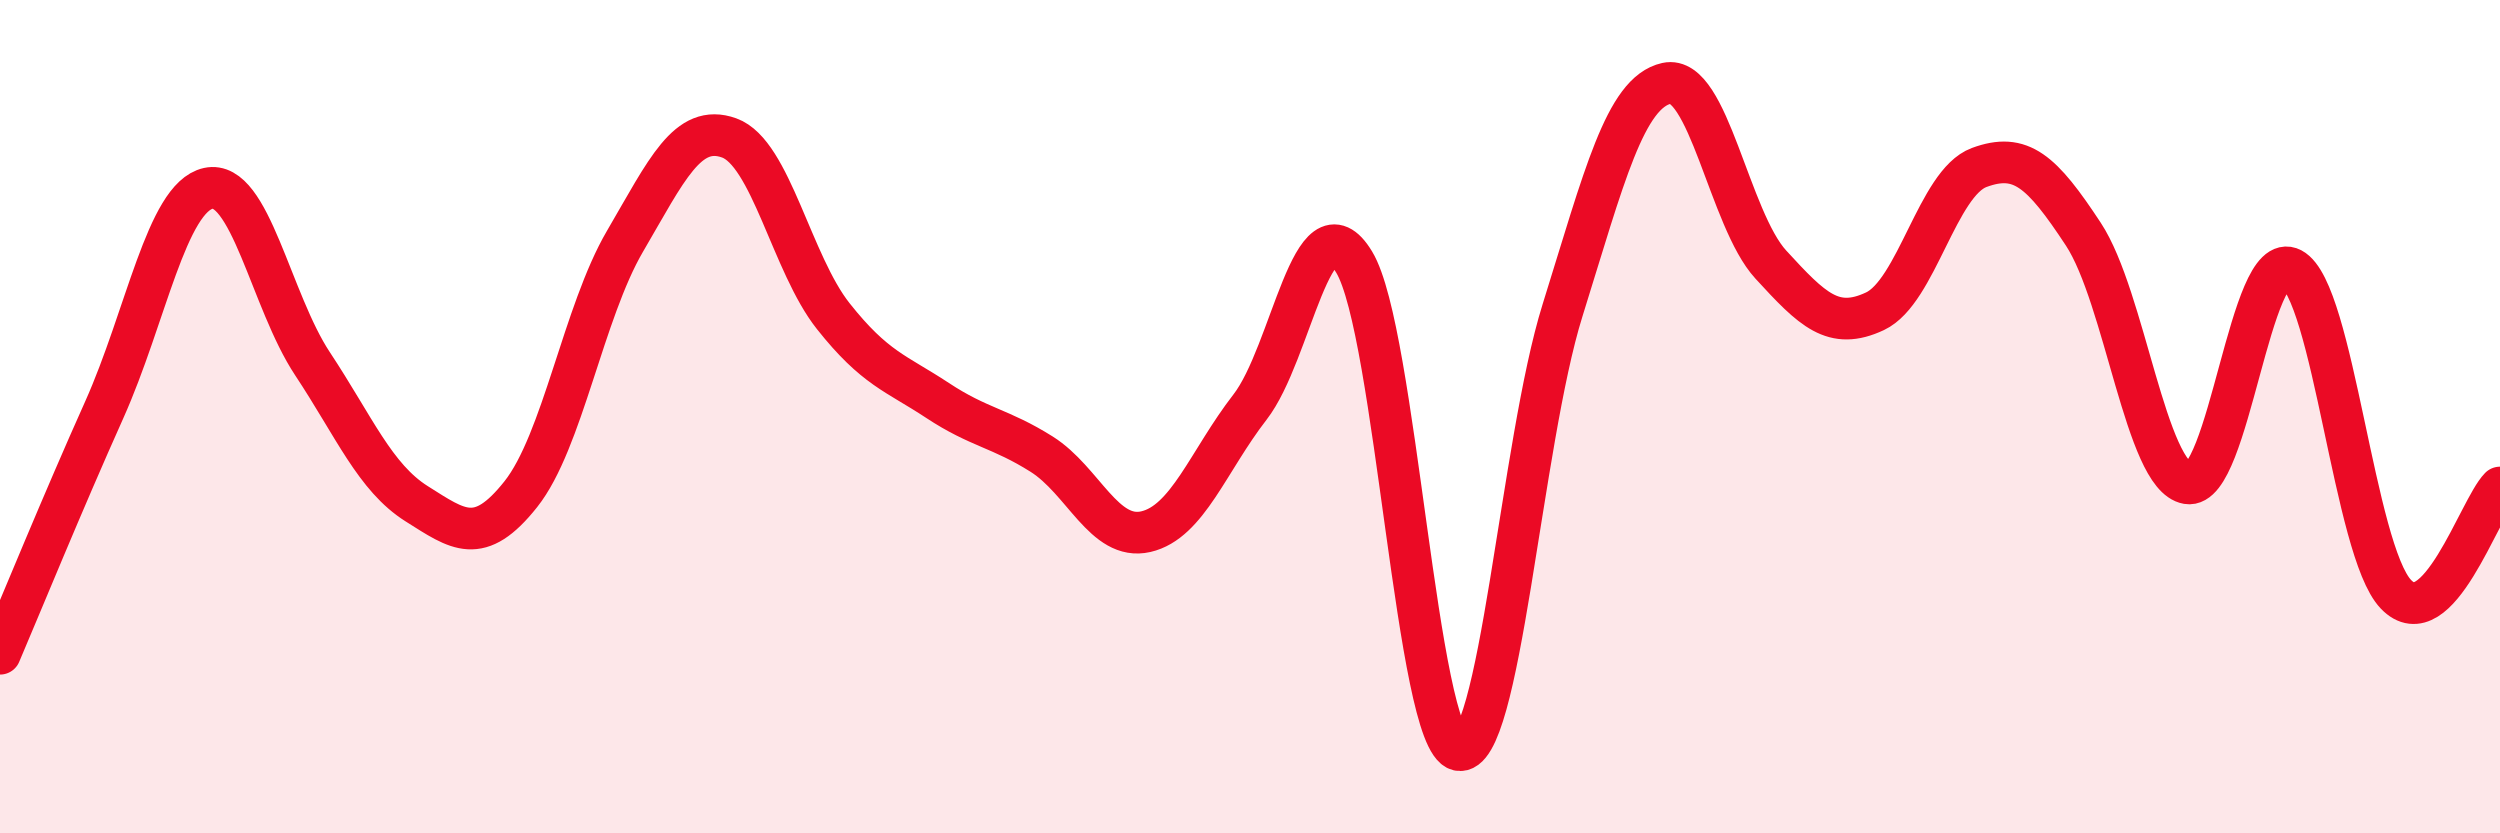
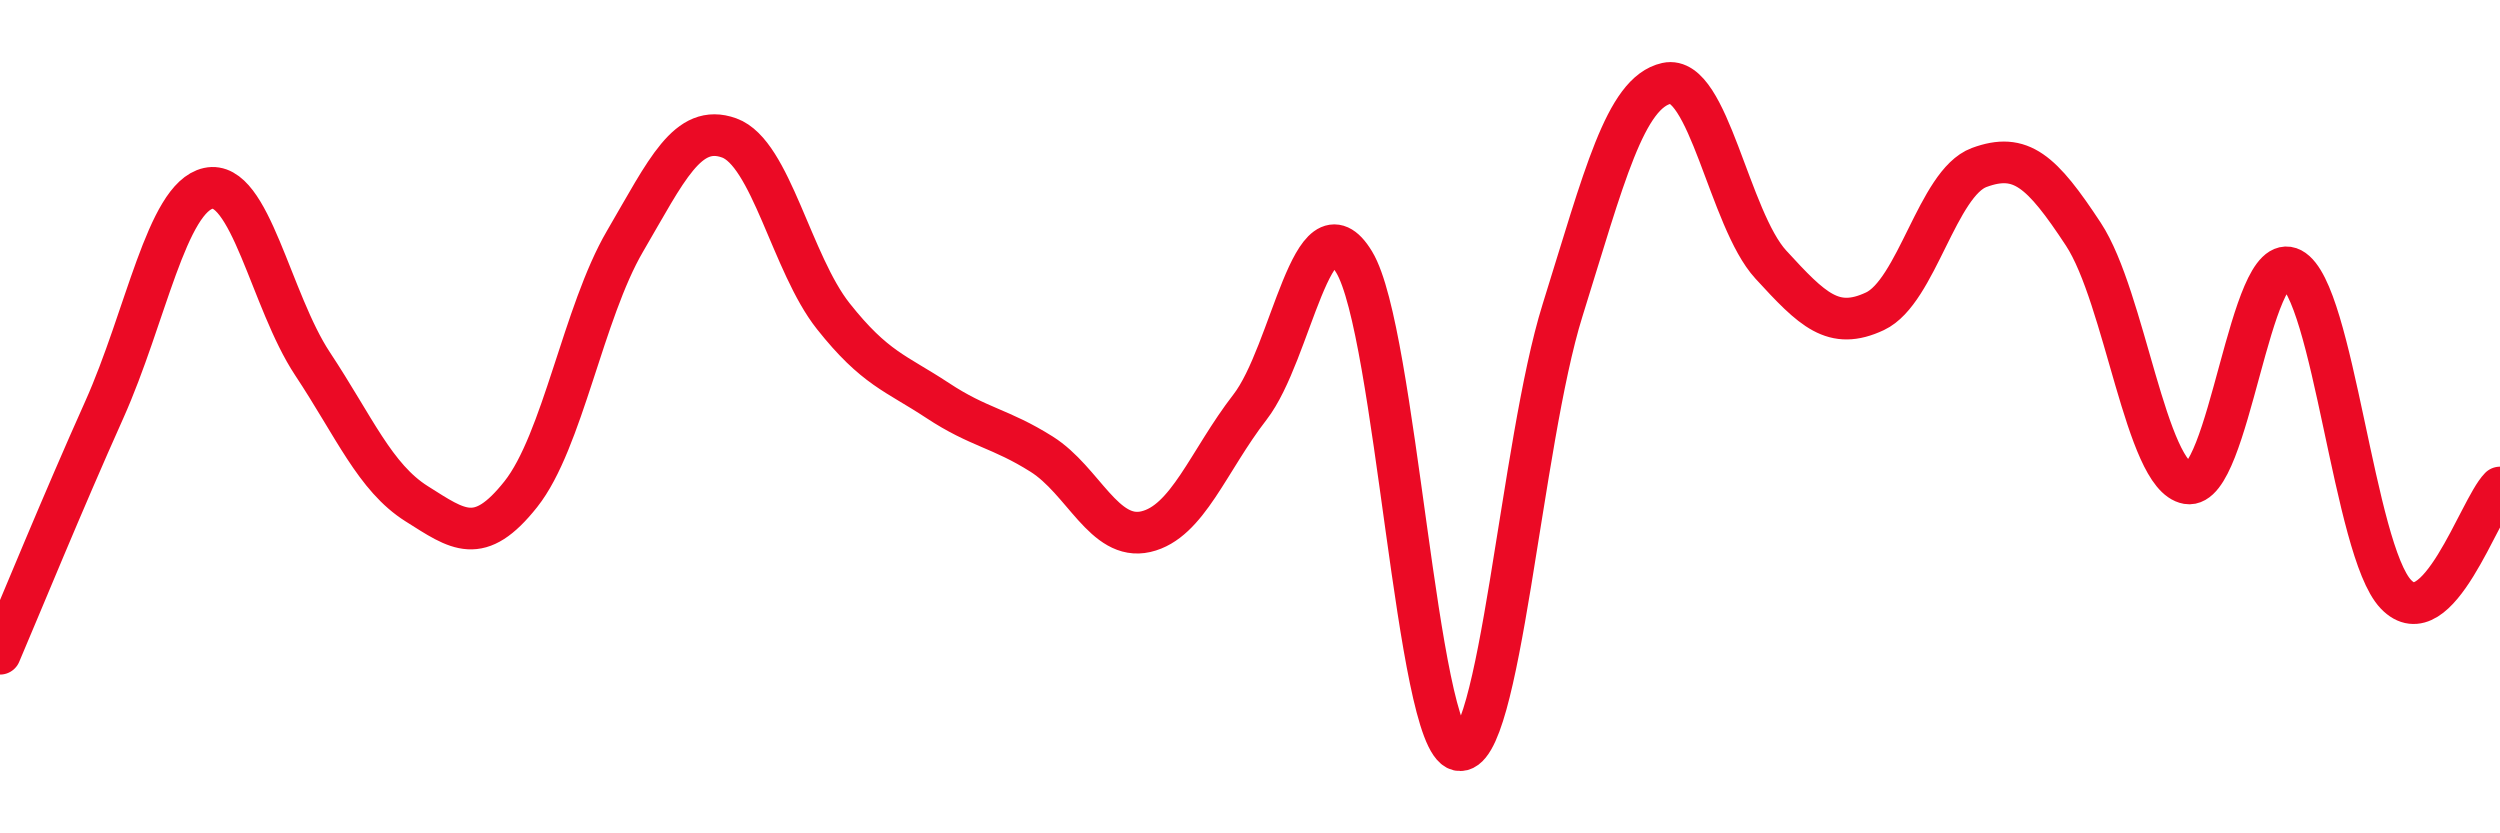
<svg xmlns="http://www.w3.org/2000/svg" width="60" height="20" viewBox="0 0 60 20">
-   <path d="M 0,15.69 C 0.5,14.52 1.5,12.07 2.5,9.84 C 3.5,7.61 4,4.74 5,4.52 C 6,4.3 6.5,7.22 7.5,8.73 C 8.5,10.24 9,11.46 10,12.09 C 11,12.72 11.5,13.12 12.5,11.86 C 13.5,10.6 14,7.5 15,5.79 C 16,4.08 16.5,2.95 17.5,3.31 C 18.5,3.67 19,6.33 20,7.59 C 21,8.85 21.5,8.95 22.5,9.61 C 23.5,10.27 24,10.27 25,10.9 C 26,11.53 26.5,12.99 27.5,12.76 C 28.5,12.53 29,11.06 30,9.77 C 31,8.48 31.5,4.64 32.5,6.29 C 33.5,7.94 34,17.77 35,18 C 36,18.23 36.5,10.65 37.5,7.45 C 38.5,4.25 39,2.22 40,2 C 41,1.78 41.5,5.26 42.5,6.35 C 43.5,7.44 44,7.94 45,7.47 C 46,7 46.5,4.39 47.5,4.02 C 48.5,3.65 49,4.1 50,5.62 C 51,7.14 51.5,11.43 52.5,11.6 C 53.5,11.77 54,5.92 55,6.45 C 56,6.98 56.5,13.21 57.5,14.26 C 58.5,15.31 59.5,12.21 60,11.7L60 20L0 20Z" fill="#EB0A25" opacity="0.1" stroke-linecap="round" stroke-linejoin="round" />
  <path d="M 0,15.69 C 0.5,14.52 1.5,12.07 2.5,9.84 C 3.5,7.61 4,4.74 5,4.52 C 6,4.3 6.5,7.22 7.5,8.73 C 8.5,10.24 9,11.46 10,12.09 C 11,12.72 11.5,13.12 12.5,11.86 C 13.5,10.6 14,7.5 15,5.79 C 16,4.08 16.5,2.95 17.5,3.31 C 18.5,3.67 19,6.33 20,7.59 C 21,8.85 21.5,8.95 22.5,9.61 C 23.5,10.27 24,10.27 25,10.9 C 26,11.53 26.5,12.99 27.5,12.76 C 28.5,12.53 29,11.06 30,9.77 C 31,8.48 31.5,4.64 32.5,6.29 C 33.5,7.94 34,17.77 35,18 C 36,18.23 36.5,10.65 37.5,7.45 C 38.5,4.25 39,2.22 40,2 C 41,1.78 41.5,5.26 42.5,6.35 C 43.5,7.44 44,7.94 45,7.47 C 46,7 46.5,4.39 47.5,4.02 C 48.5,3.65 49,4.1 50,5.62 C 51,7.14 51.5,11.43 52.5,11.6 C 53.5,11.77 54,5.92 55,6.45 C 56,6.98 56.5,13.21 57.5,14.26 C 58.5,15.31 59.5,12.21 60,11.7" stroke="#EB0A25" stroke-width="1" fill="none" stroke-linecap="round" stroke-linejoin="round" />
</svg>